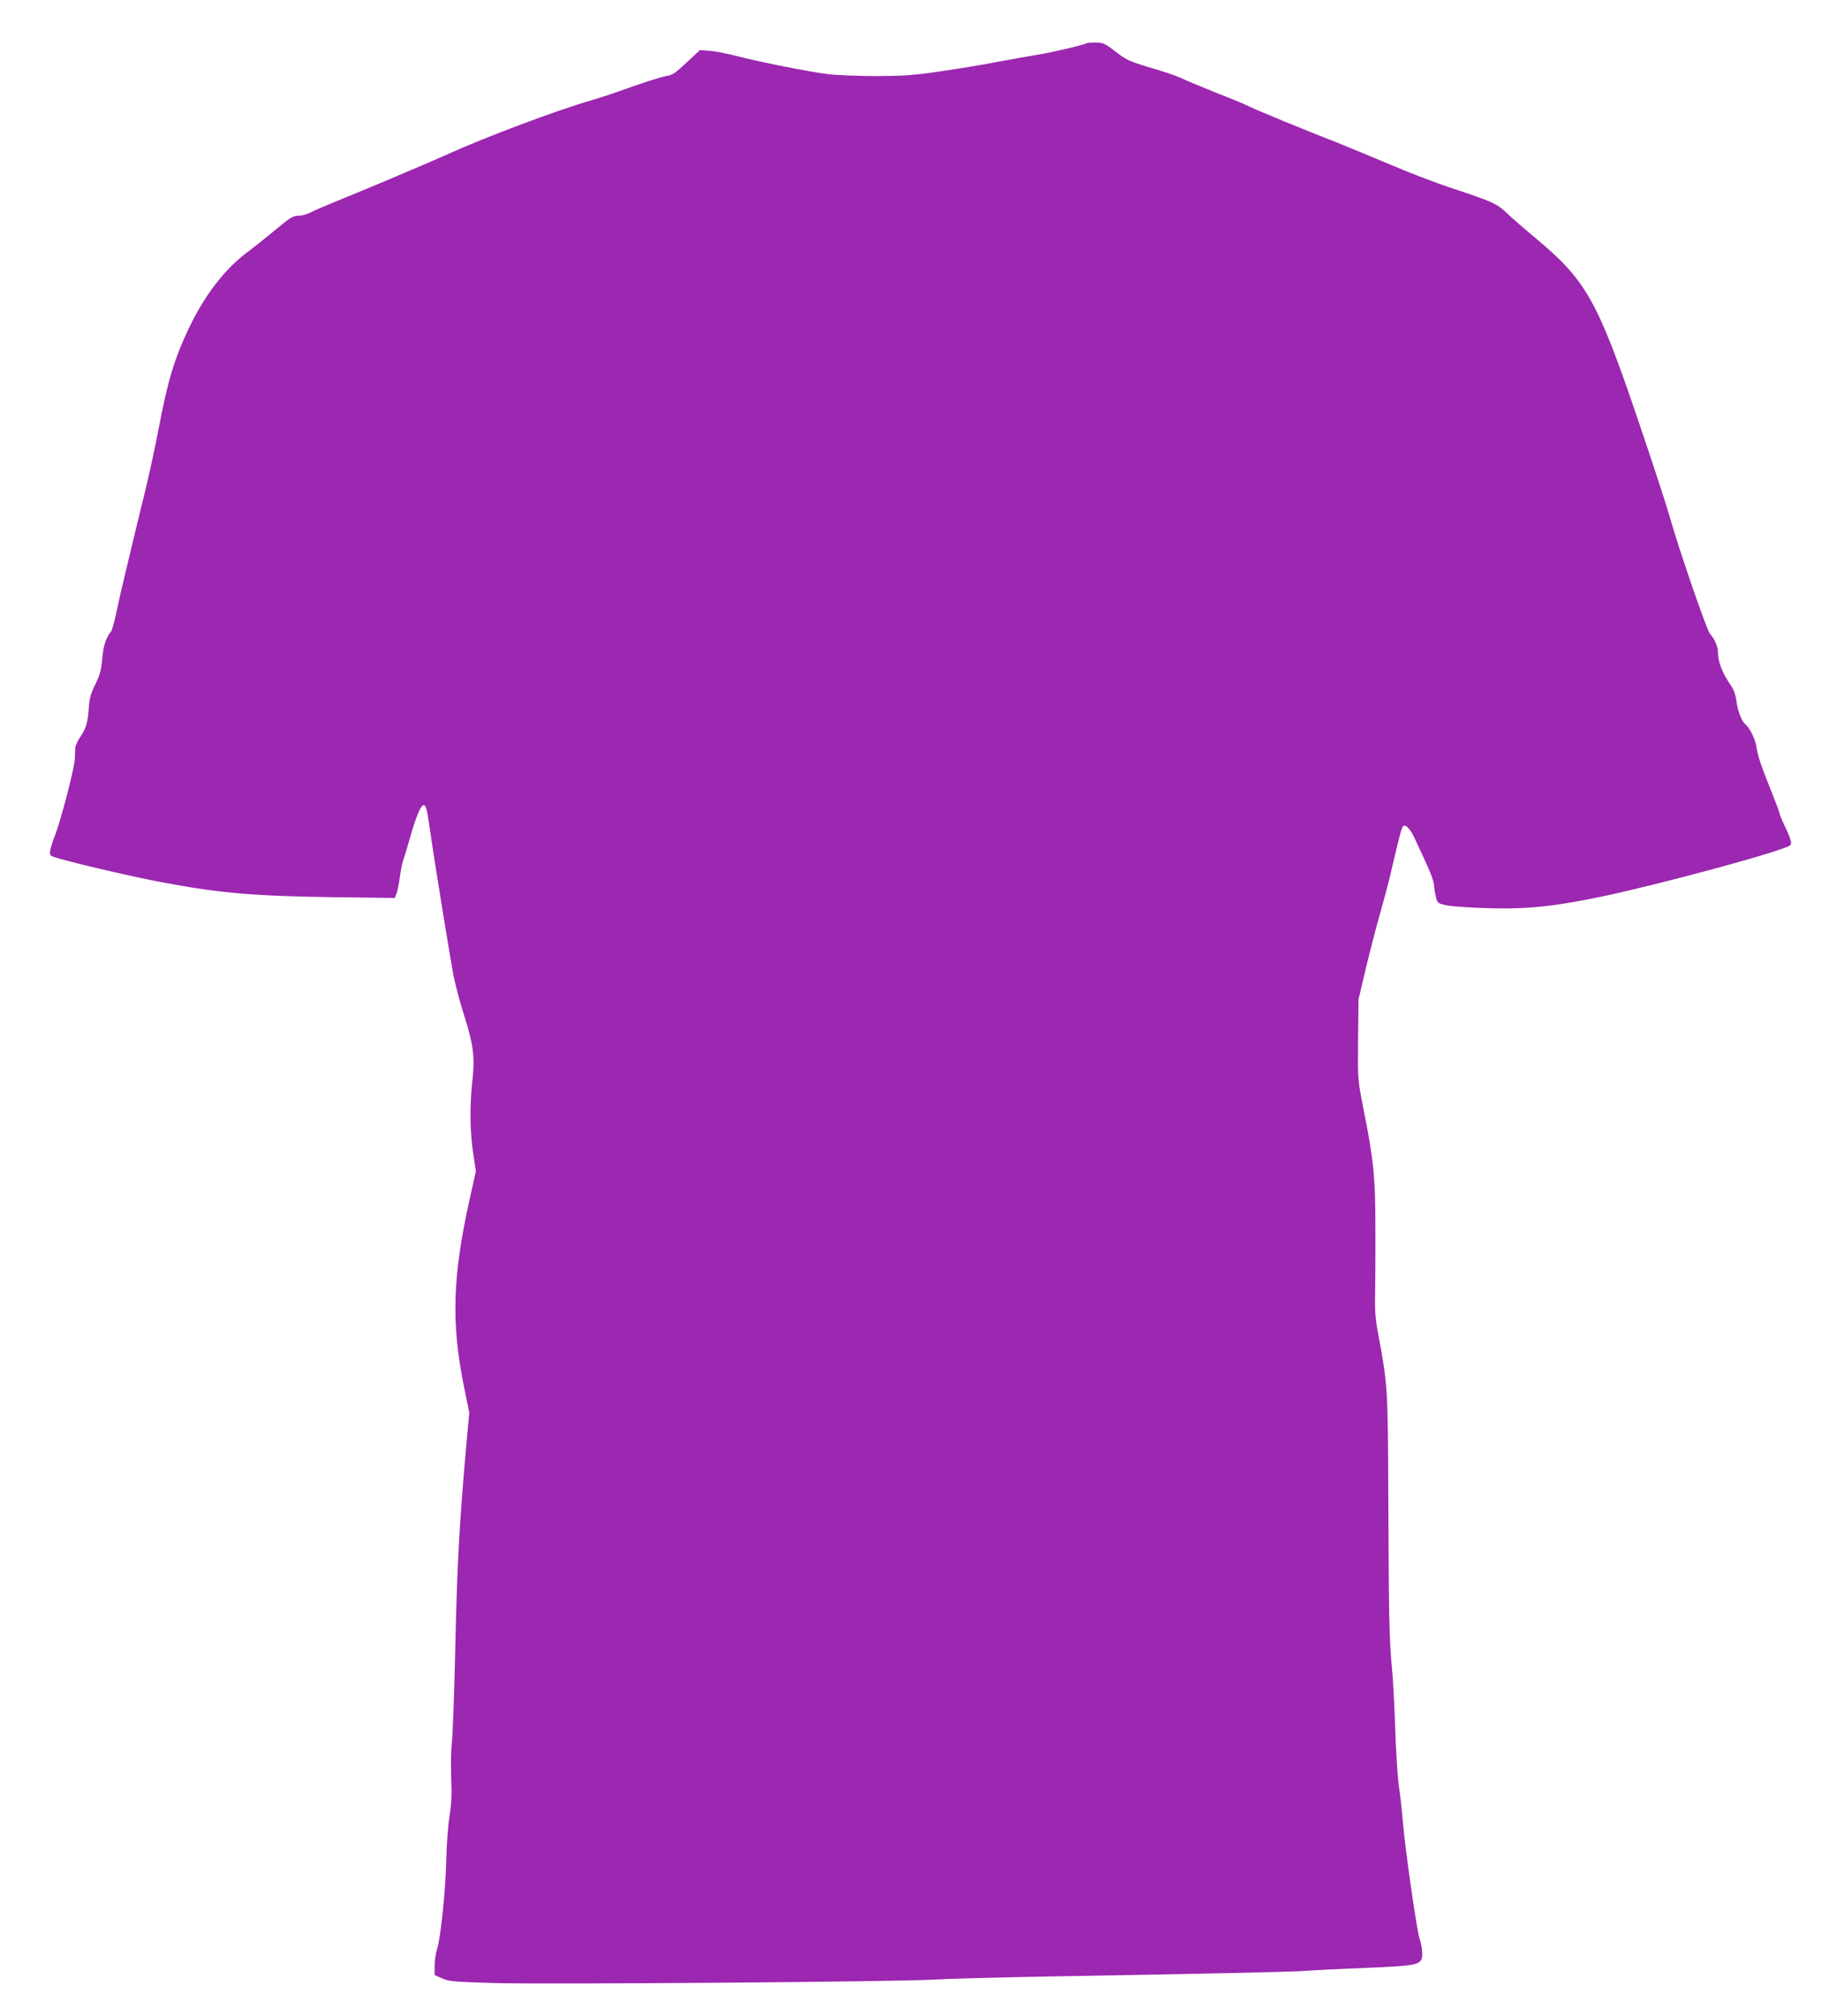
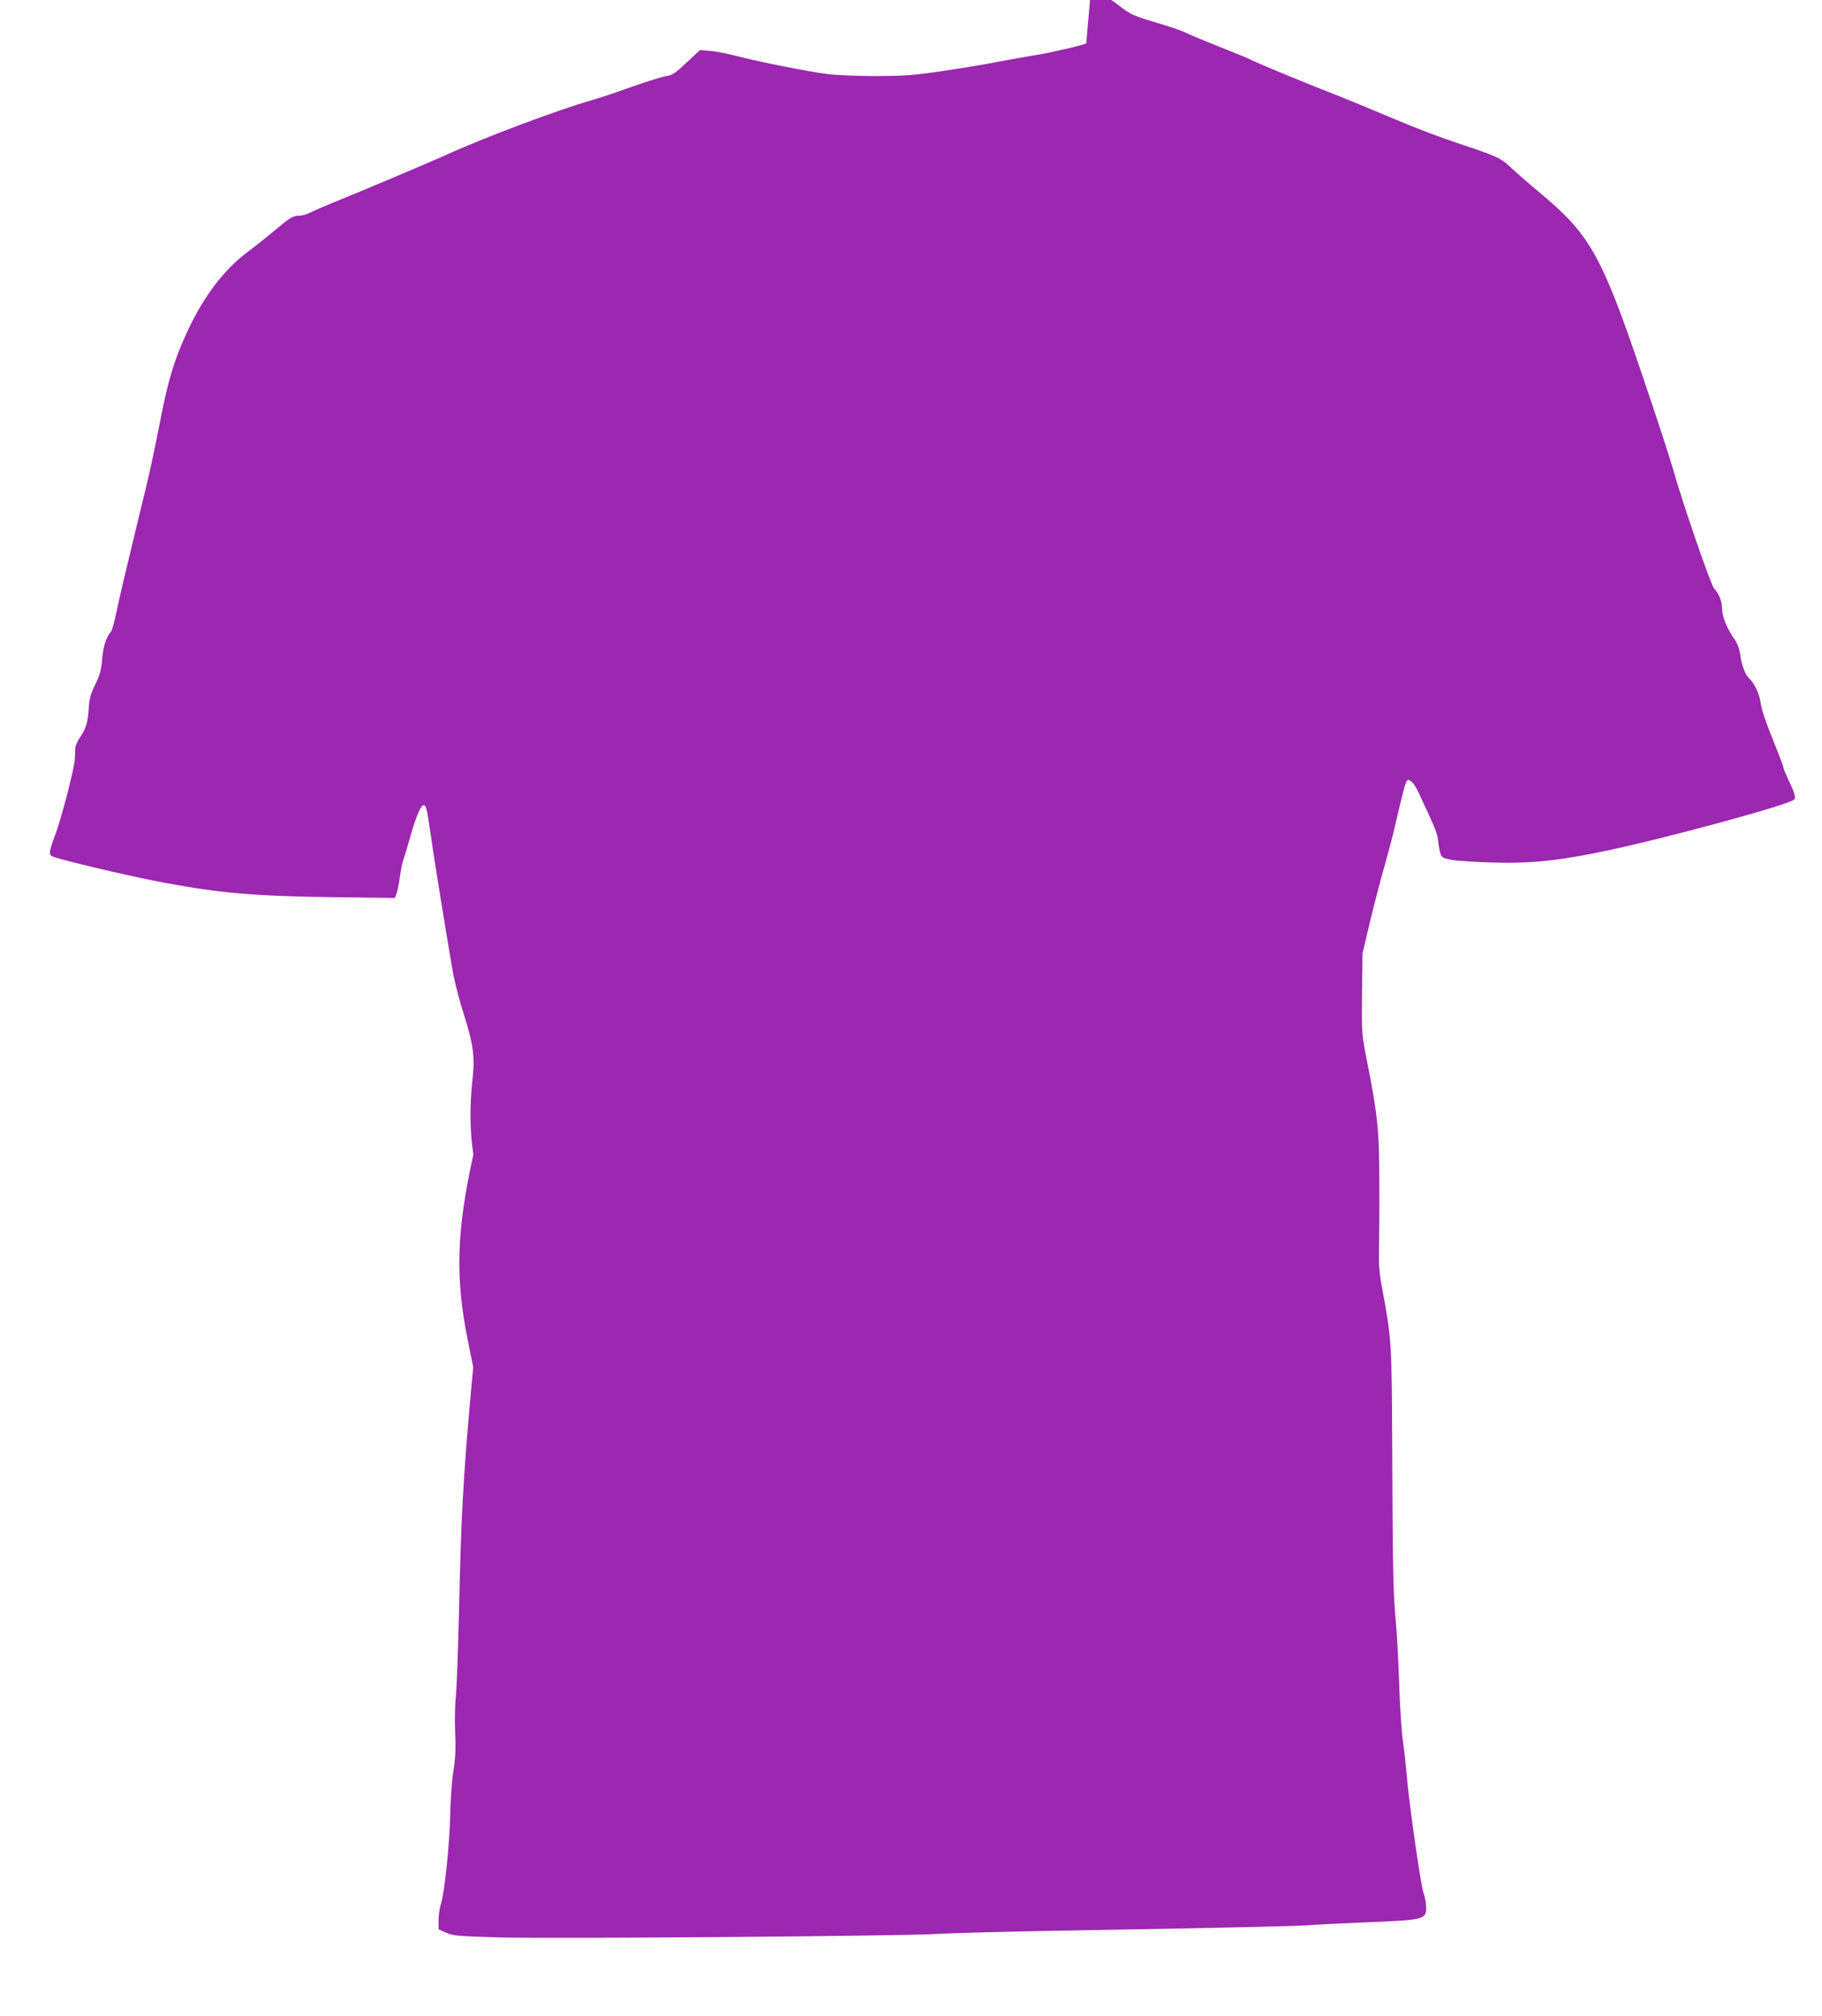
<svg xmlns="http://www.w3.org/2000/svg" version="1.0" width="1157pt" height="1280pt" viewBox="0 0 1157 1280" preserveAspectRatio="xMidYMid meet">
  <g transform="translate(0,1280) scale(0.1,-0.1)" fill="#9c27b0" stroke="none">
-     <path d="M6898 12525 c-8 -9 -240 -63 -318 -74 -41 -7 -145 -25 -230 -41 -85 -17 -249 -44 -365 -61 -180 -27 -239 -31 -415 -32 -113 0 -252 5 -309 12 -120 14 -440 78 -586 116 -55 14 -129 29 -165 32 l-65 5 -85 -79 c-73 -69 -91 -81 -130 -86 -25 -4 -121 -34 -215 -67 -93 -34 -210 -73 -260 -87 -216 -62 -677 -235 -923 -347 -122 -55 -508 -218 -713 -301 -58 -24 -124 -52 -147 -64 -23 -12 -56 -21 -74 -21 -39 0 -53 -9 -168 -105 -47 -39 -120 -97 -163 -129 -144 -109 -270 -274 -371 -487 -91 -193 -133 -335 -190 -639 -20 -102 -55 -268 -80 -370 -25 -102 -72 -295 -104 -430 -33 -135 -70 -294 -82 -355 -13 -60 -28 -117 -35 -125 -32 -39 -49 -91 -56 -173 -6 -72 -14 -101 -43 -161 -29 -59 -38 -89 -42 -147 -6 -95 -17 -134 -54 -188 -17 -24 -31 -56 -32 -70 0 -14 -2 -47 -3 -72 -3 -60 -90 -394 -126 -484 -15 -38 -29 -83 -31 -100 -3 -29 -1 -30 62 -48 155 -43 490 -120 663 -152 359 -67 574 -85 1078 -92 l386 -5 11 28 c6 16 16 63 21 105 6 42 15 89 21 105 6 16 27 85 46 153 39 136 69 204 87 198 14 -4 20 -34 42 -187 26 -184 124 -785 146 -900 12 -58 40 -166 64 -240 62 -195 72 -270 54 -428 -17 -157 -15 -324 7 -463 l16 -106 -41 -184 c-107 -482 -116 -781 -36 -1177 l35 -173 -15 -162 c-49 -544 -63 -810 -75 -1382 -6 -253 -15 -498 -20 -545 -6 -47 -8 -148 -5 -225 5 -106 2 -166 -10 -245 -10 -58 -19 -184 -21 -280 -4 -192 -36 -499 -59 -569 -8 -25 -15 -71 -15 -103 l0 -59 48 -21 c43 -20 73 -22 337 -30 342 -9 2563 8 2780 22 83 5 413 14 735 20 955 16 1540 29 1620 35 41 4 212 12 380 19 376 16 376 16 370 115 -1 18 -8 51 -16 73 -17 49 -90 559 -105 734 -6 71 -17 176 -26 234 -8 58 -19 222 -23 365 -5 143 -14 316 -21 385 -17 177 -20 328 -23 1075 -3 714 -3 716 -67 1060 -15 80 -19 141 -17 225 1 63 3 252 2 420 0 337 -10 441 -79 785 -33 170 -33 170 -31 425 l3 255 46 195 c26 107 66 265 91 350 24 85 54 198 66 250 54 233 70 294 80 304 14 14 45 -17 69 -68 106 -226 123 -266 128 -311 2 -27 9 -64 14 -82 9 -28 15 -32 72 -43 34 -6 154 -14 267 -17 242 -7 424 13 730 78 384 82 1133 286 1177 321 14 11 6 41 -36 128 -17 36 -31 70 -31 76 0 7 -21 63 -46 125 -70 173 -93 242 -100 295 -7 50 -42 121 -71 146 -24 19 -49 86 -57 150 -6 42 -17 72 -44 110 -45 67 -72 136 -72 189 0 42 -20 90 -51 124 -21 23 -201 547 -255 740 -20 72 -110 348 -201 615 -259 764 -331 891 -653 1159 -63 52 -142 121 -176 153 -69 66 -91 76 -357 164 -94 31 -264 96 -377 144 -113 48 -268 112 -345 143 -209 81 -529 213 -575 237 -22 11 -114 49 -204 84 -90 36 -182 74 -204 85 -22 11 -78 32 -124 46 -229 69 -226 67 -318 138 -56 42 -68 47 -114 47 -29 0 -55 -2 -58 -5z" />
+     <path d="M6898 12525 c-8 -9 -240 -63 -318 -74 -41 -7 -145 -25 -230 -41 -85 -17 -249 -44 -365 -61 -180 -27 -239 -31 -415 -32 -113 0 -252 5 -309 12 -120 14 -440 78 -586 116 -55 14 -129 29 -165 32 l-65 5 -85 -79 c-73 -69 -91 -81 -130 -86 -25 -4 -121 -34 -215 -67 -93 -34 -210 -73 -260 -87 -216 -62 -677 -235 -923 -347 -122 -55 -508 -218 -713 -301 -58 -24 -124 -52 -147 -64 -23 -12 -56 -21 -74 -21 -39 0 -53 -9 -168 -105 -47 -39 -120 -97 -163 -129 -144 -109 -270 -274 -371 -487 -91 -193 -133 -335 -190 -639 -20 -102 -55 -268 -80 -370 -25 -102 -72 -295 -104 -430 -33 -135 -70 -294 -82 -355 -13 -60 -28 -117 -35 -125 -32 -39 -49 -91 -56 -173 -6 -72 -14 -101 -43 -161 -29 -59 -38 -89 -42 -147 -6 -95 -17 -134 -54 -188 -17 -24 -31 -56 -32 -70 0 -14 -2 -47 -3 -72 -3 -60 -90 -394 -126 -484 -15 -38 -29 -83 -31 -100 -3 -29 -1 -30 62 -48 155 -43 490 -120 663 -152 359 -67 574 -85 1078 -92 l386 -5 11 28 c6 16 16 63 21 105 6 42 15 89 21 105 6 16 27 85 46 153 39 136 69 204 87 198 14 -4 20 -34 42 -187 26 -184 124 -785 146 -900 12 -58 40 -166 64 -240 62 -195 72 -270 54 -428 -17 -157 -15 -324 7 -463 c-107 -482 -116 -781 -36 -1177 l35 -173 -15 -162 c-49 -544 -63 -810 -75 -1382 -6 -253 -15 -498 -20 -545 -6 -47 -8 -148 -5 -225 5 -106 2 -166 -10 -245 -10 -58 -19 -184 -21 -280 -4 -192 -36 -499 -59 -569 -8 -25 -15 -71 -15 -103 l0 -59 48 -21 c43 -20 73 -22 337 -30 342 -9 2563 8 2780 22 83 5 413 14 735 20 955 16 1540 29 1620 35 41 4 212 12 380 19 376 16 376 16 370 115 -1 18 -8 51 -16 73 -17 49 -90 559 -105 734 -6 71 -17 176 -26 234 -8 58 -19 222 -23 365 -5 143 -14 316 -21 385 -17 177 -20 328 -23 1075 -3 714 -3 716 -67 1060 -15 80 -19 141 -17 225 1 63 3 252 2 420 0 337 -10 441 -79 785 -33 170 -33 170 -31 425 l3 255 46 195 c26 107 66 265 91 350 24 85 54 198 66 250 54 233 70 294 80 304 14 14 45 -17 69 -68 106 -226 123 -266 128 -311 2 -27 9 -64 14 -82 9 -28 15 -32 72 -43 34 -6 154 -14 267 -17 242 -7 424 13 730 78 384 82 1133 286 1177 321 14 11 6 41 -36 128 -17 36 -31 70 -31 76 0 7 -21 63 -46 125 -70 173 -93 242 -100 295 -7 50 -42 121 -71 146 -24 19 -49 86 -57 150 -6 42 -17 72 -44 110 -45 67 -72 136 -72 189 0 42 -20 90 -51 124 -21 23 -201 547 -255 740 -20 72 -110 348 -201 615 -259 764 -331 891 -653 1159 -63 52 -142 121 -176 153 -69 66 -91 76 -357 164 -94 31 -264 96 -377 144 -113 48 -268 112 -345 143 -209 81 -529 213 -575 237 -22 11 -114 49 -204 84 -90 36 -182 74 -204 85 -22 11 -78 32 -124 46 -229 69 -226 67 -318 138 -56 42 -68 47 -114 47 -29 0 -55 -2 -58 -5z" />
  </g>
</svg>